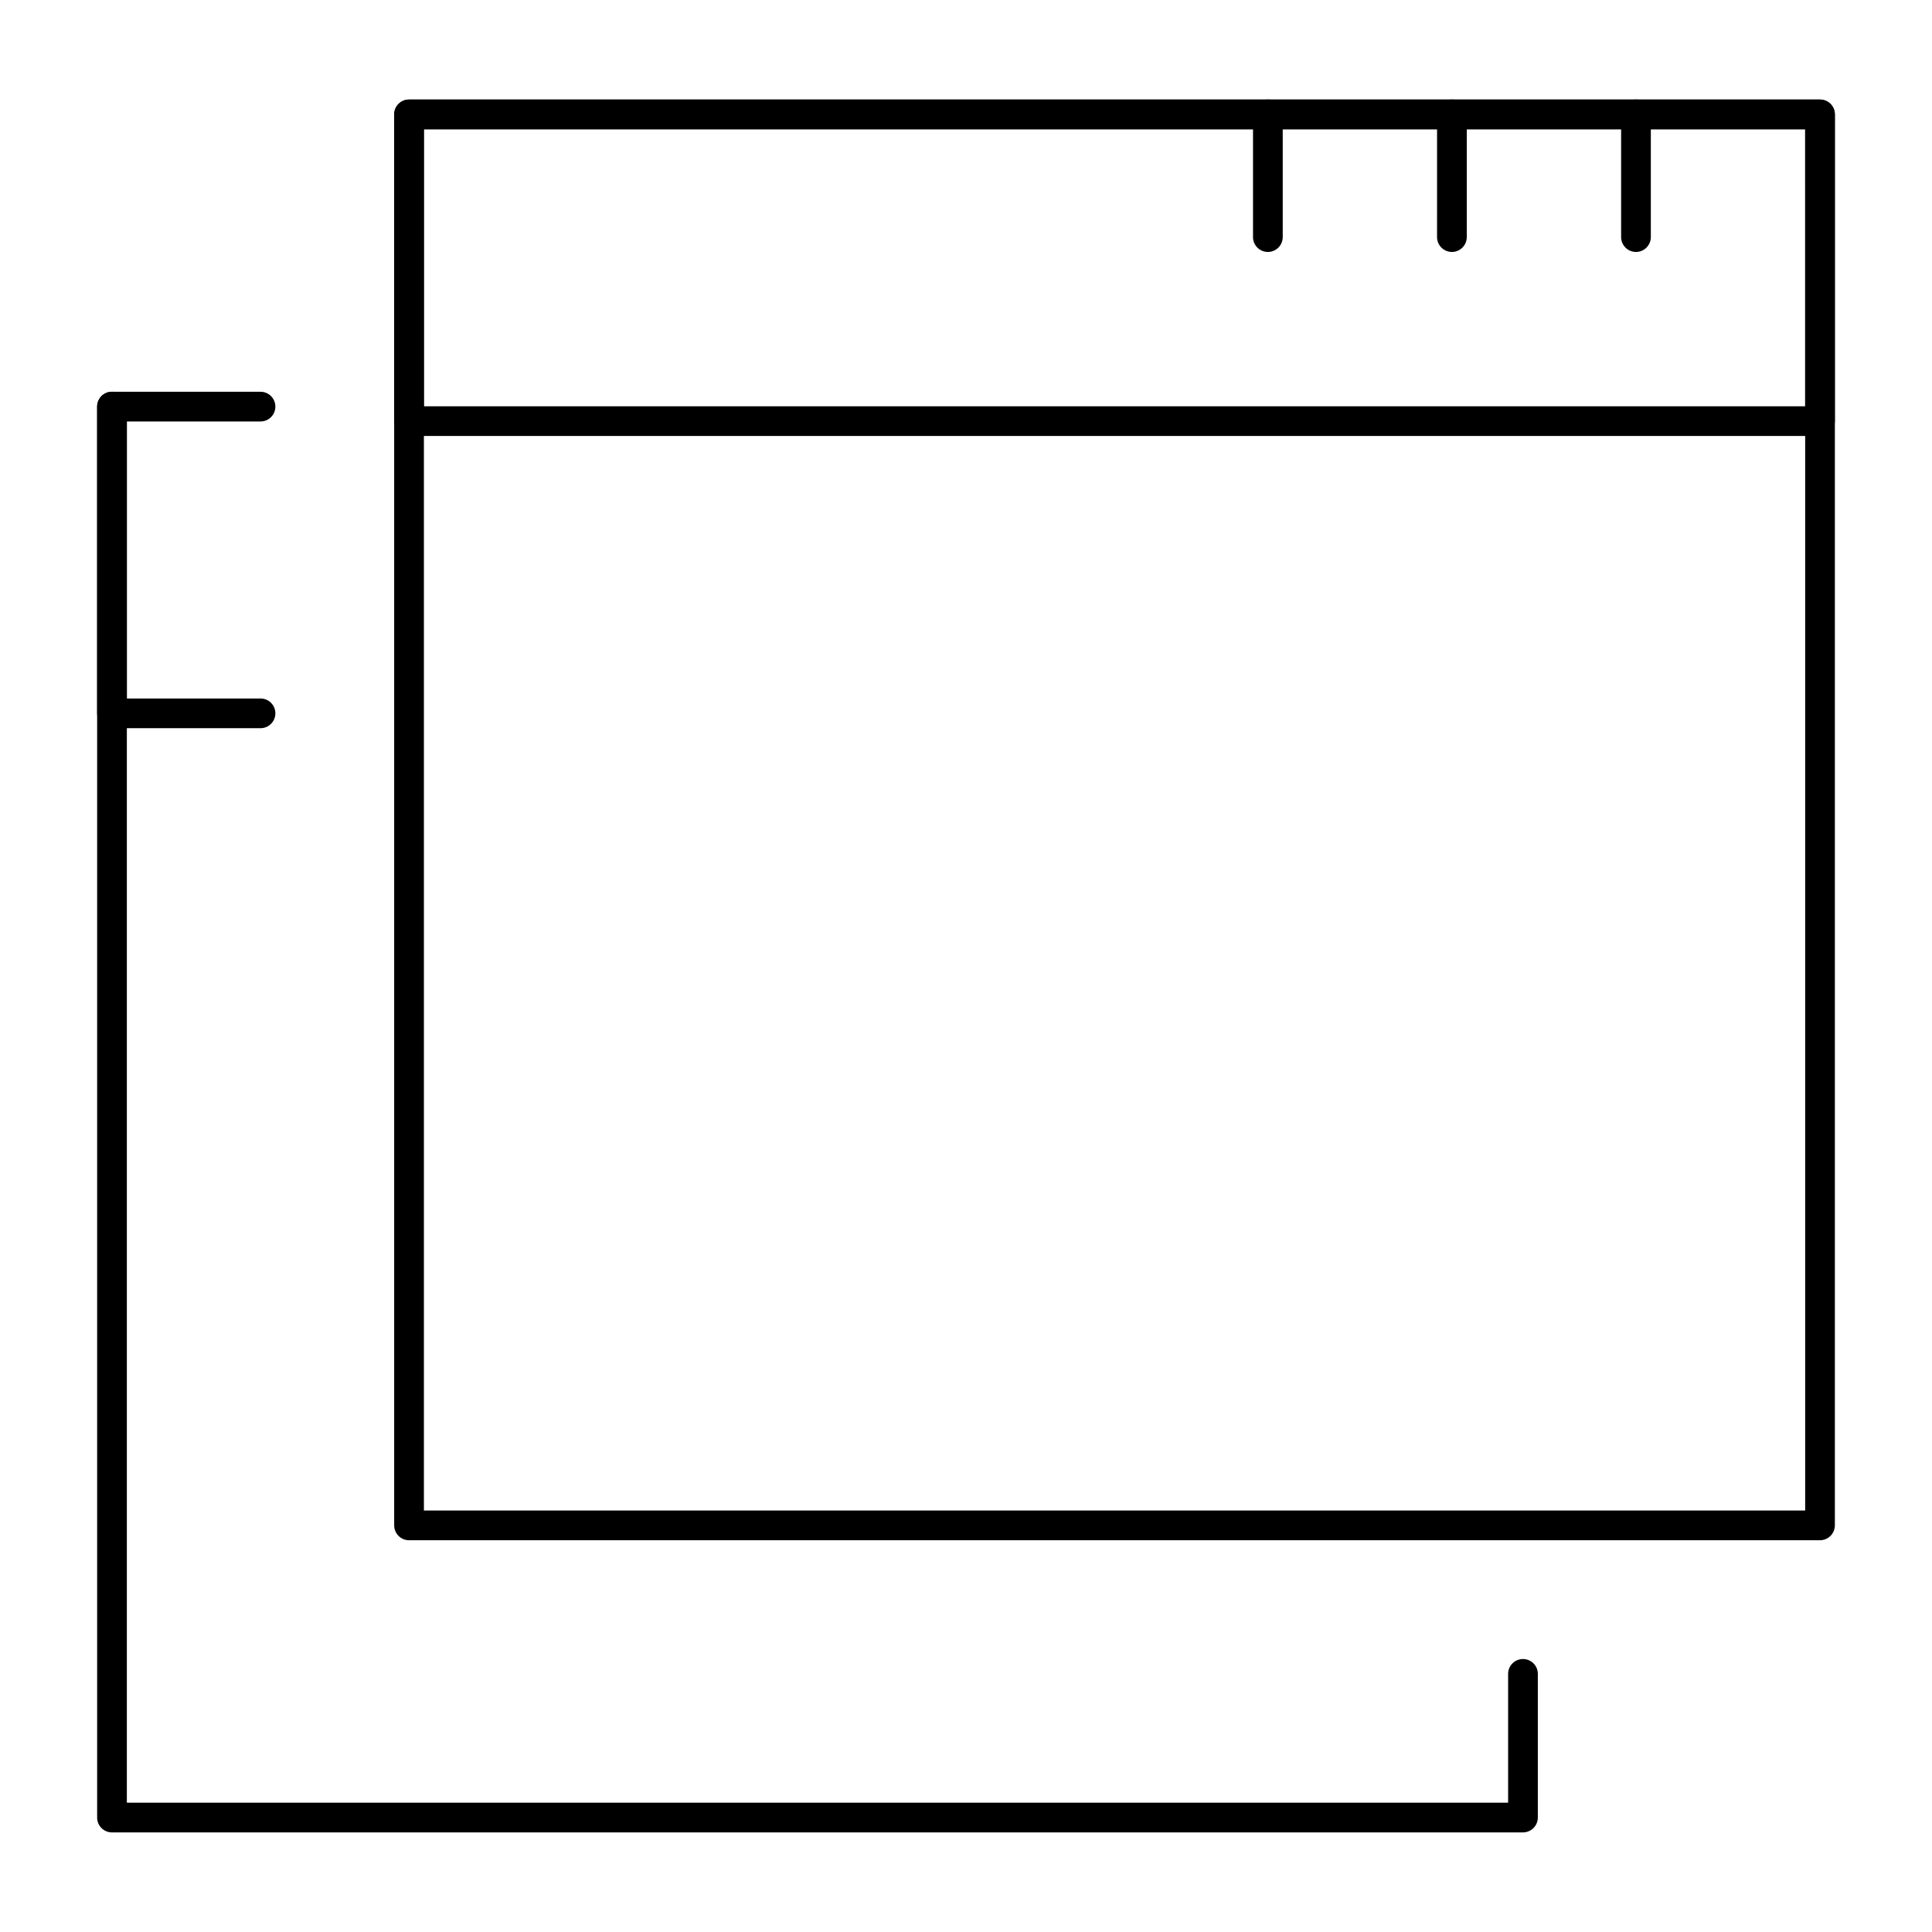
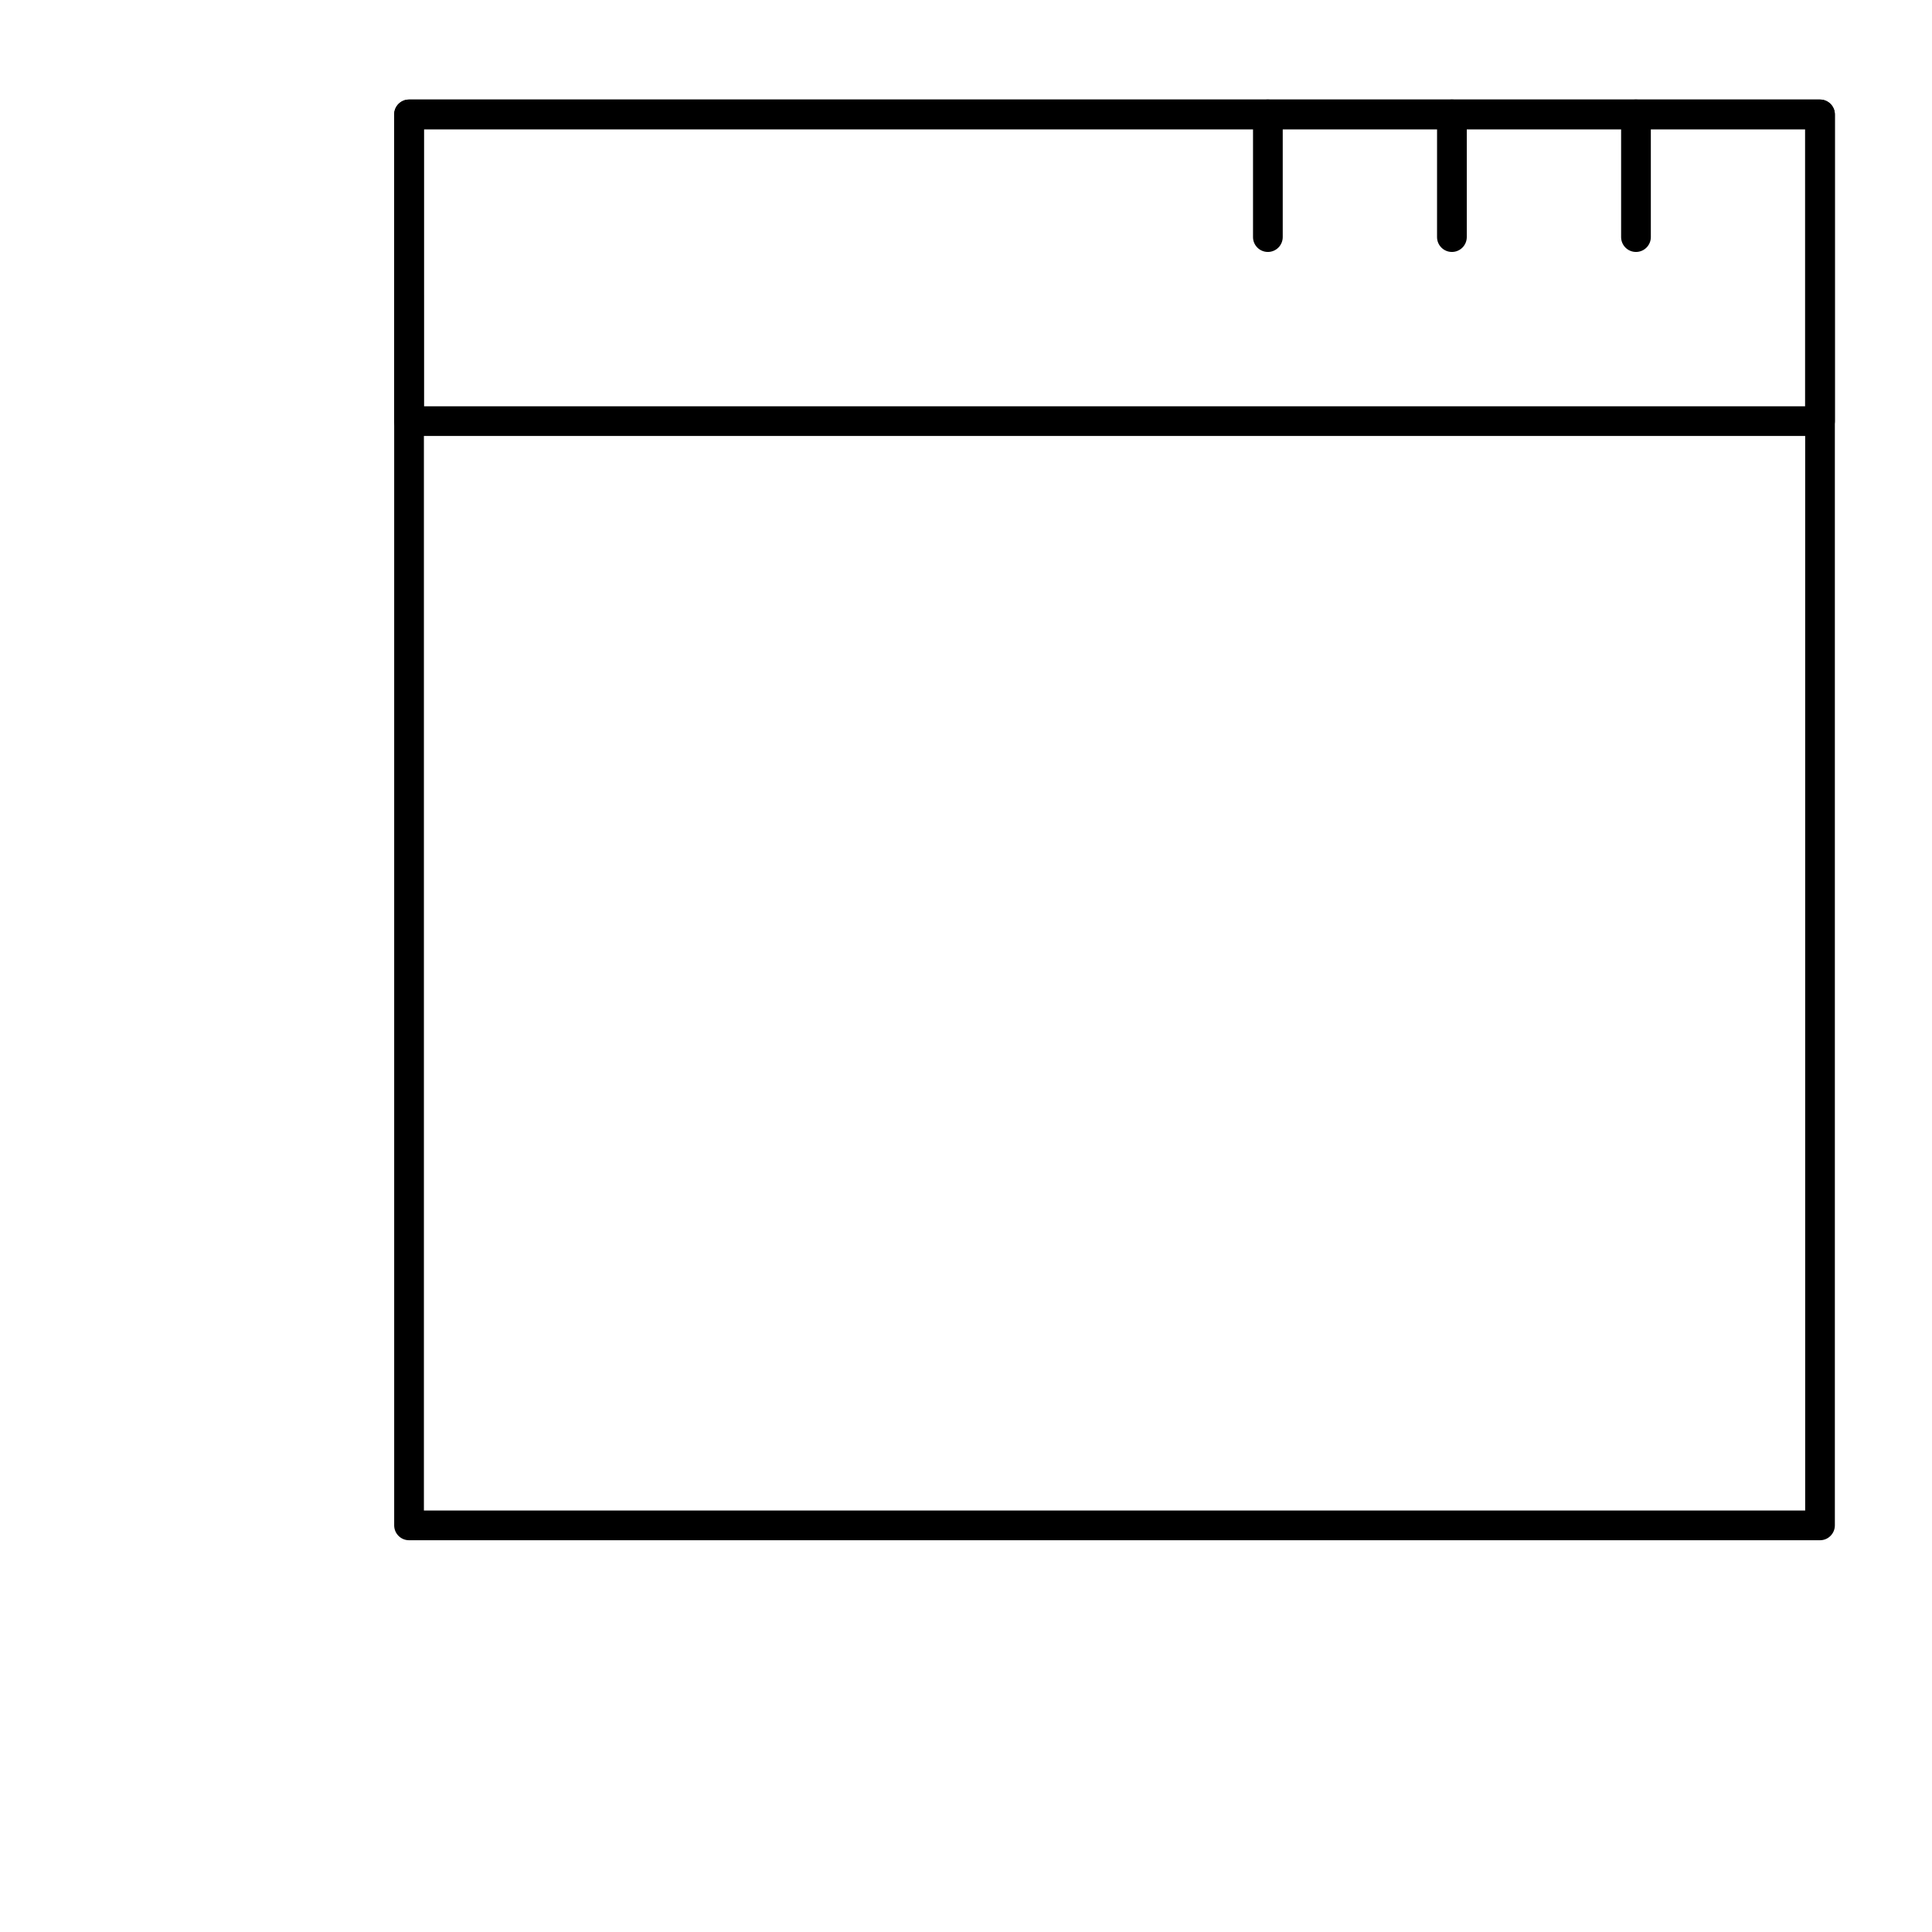
<svg xmlns="http://www.w3.org/2000/svg" fill="#000000" width="800px" height="800px" version="1.1" viewBox="144 144 512 512">
  <g>
    <path d="m626.32 552.18h-373.92c-2.172 0-3.938-1.762-3.938-3.938v-373.92c0-2.172 1.762-3.938 3.938-3.938h373.92c2.172 0 3.938 1.762 3.938 3.938v373.92c-0.004 2.176-1.766 3.938-3.938 3.938zm-369.98-7.871h366.05v-366.05h-366.05z" />
    <path d="m626.32 259.54h-373.92c-2.172 0-3.938-1.762-3.938-3.938v-81.285c0-2.172 1.762-3.938 3.938-3.938h373.92c2.172 0 3.938 1.762 3.938 3.938v81.289c-0.004 2.172-1.766 3.934-3.938 3.934zm-369.98-7.871h366.05l-0.004-73.418h-366.05z" />
-     <path d="m547.6 629.61h-373.92c-2.172 0-3.938-1.762-3.938-3.938v-373.92c0-2.172 1.762-3.938 3.938-3.938 2.172 0 3.938 1.762 3.938 3.938v369.98h366.05v-34.137c0-2.172 1.762-3.938 3.938-3.938 2.172 0 3.938 1.762 3.938 3.938v38.074c-0.008 2.176-1.77 3.938-3.945 3.938z" />
-     <path d="m213.04 336.98h-39.359c-2.172 0-3.938-1.762-3.938-3.938v-81.285c0-2.172 1.762-3.938 3.938-3.938h39.359c2.172 0 3.938 1.762 3.938 3.938 0 2.172-1.762 3.938-3.938 3.938l-35.426-0.004v73.414h35.426c2.172 0 3.938 1.762 3.938 3.938-0.004 2.172-1.766 3.938-3.938 3.938z" />
    <path d="m480 210.77c-2.172 0-3.938-1.762-3.938-3.938v-32.512c0-2.172 1.762-3.938 3.938-3.938 2.172 0 3.938 1.762 3.938 3.938v32.516c-0.004 2.172-1.766 3.934-3.938 3.934z" />
    <path d="m528.77 210.77c-2.172 0-3.938-1.762-3.938-3.938l0.004-32.512c0-2.172 1.762-3.938 3.938-3.938 2.172 0 3.938 1.762 3.938 3.938v32.516c-0.004 2.172-1.766 3.934-3.941 3.934z" />
    <path d="m577.55 210.77c-2.172 0-3.938-1.762-3.938-3.938v-32.512c0-2.172 1.762-3.938 3.938-3.938 2.172 0 3.938 1.762 3.938 3.938v32.516c0 2.172-1.762 3.934-3.938 3.934z" />
  </g>
</svg>